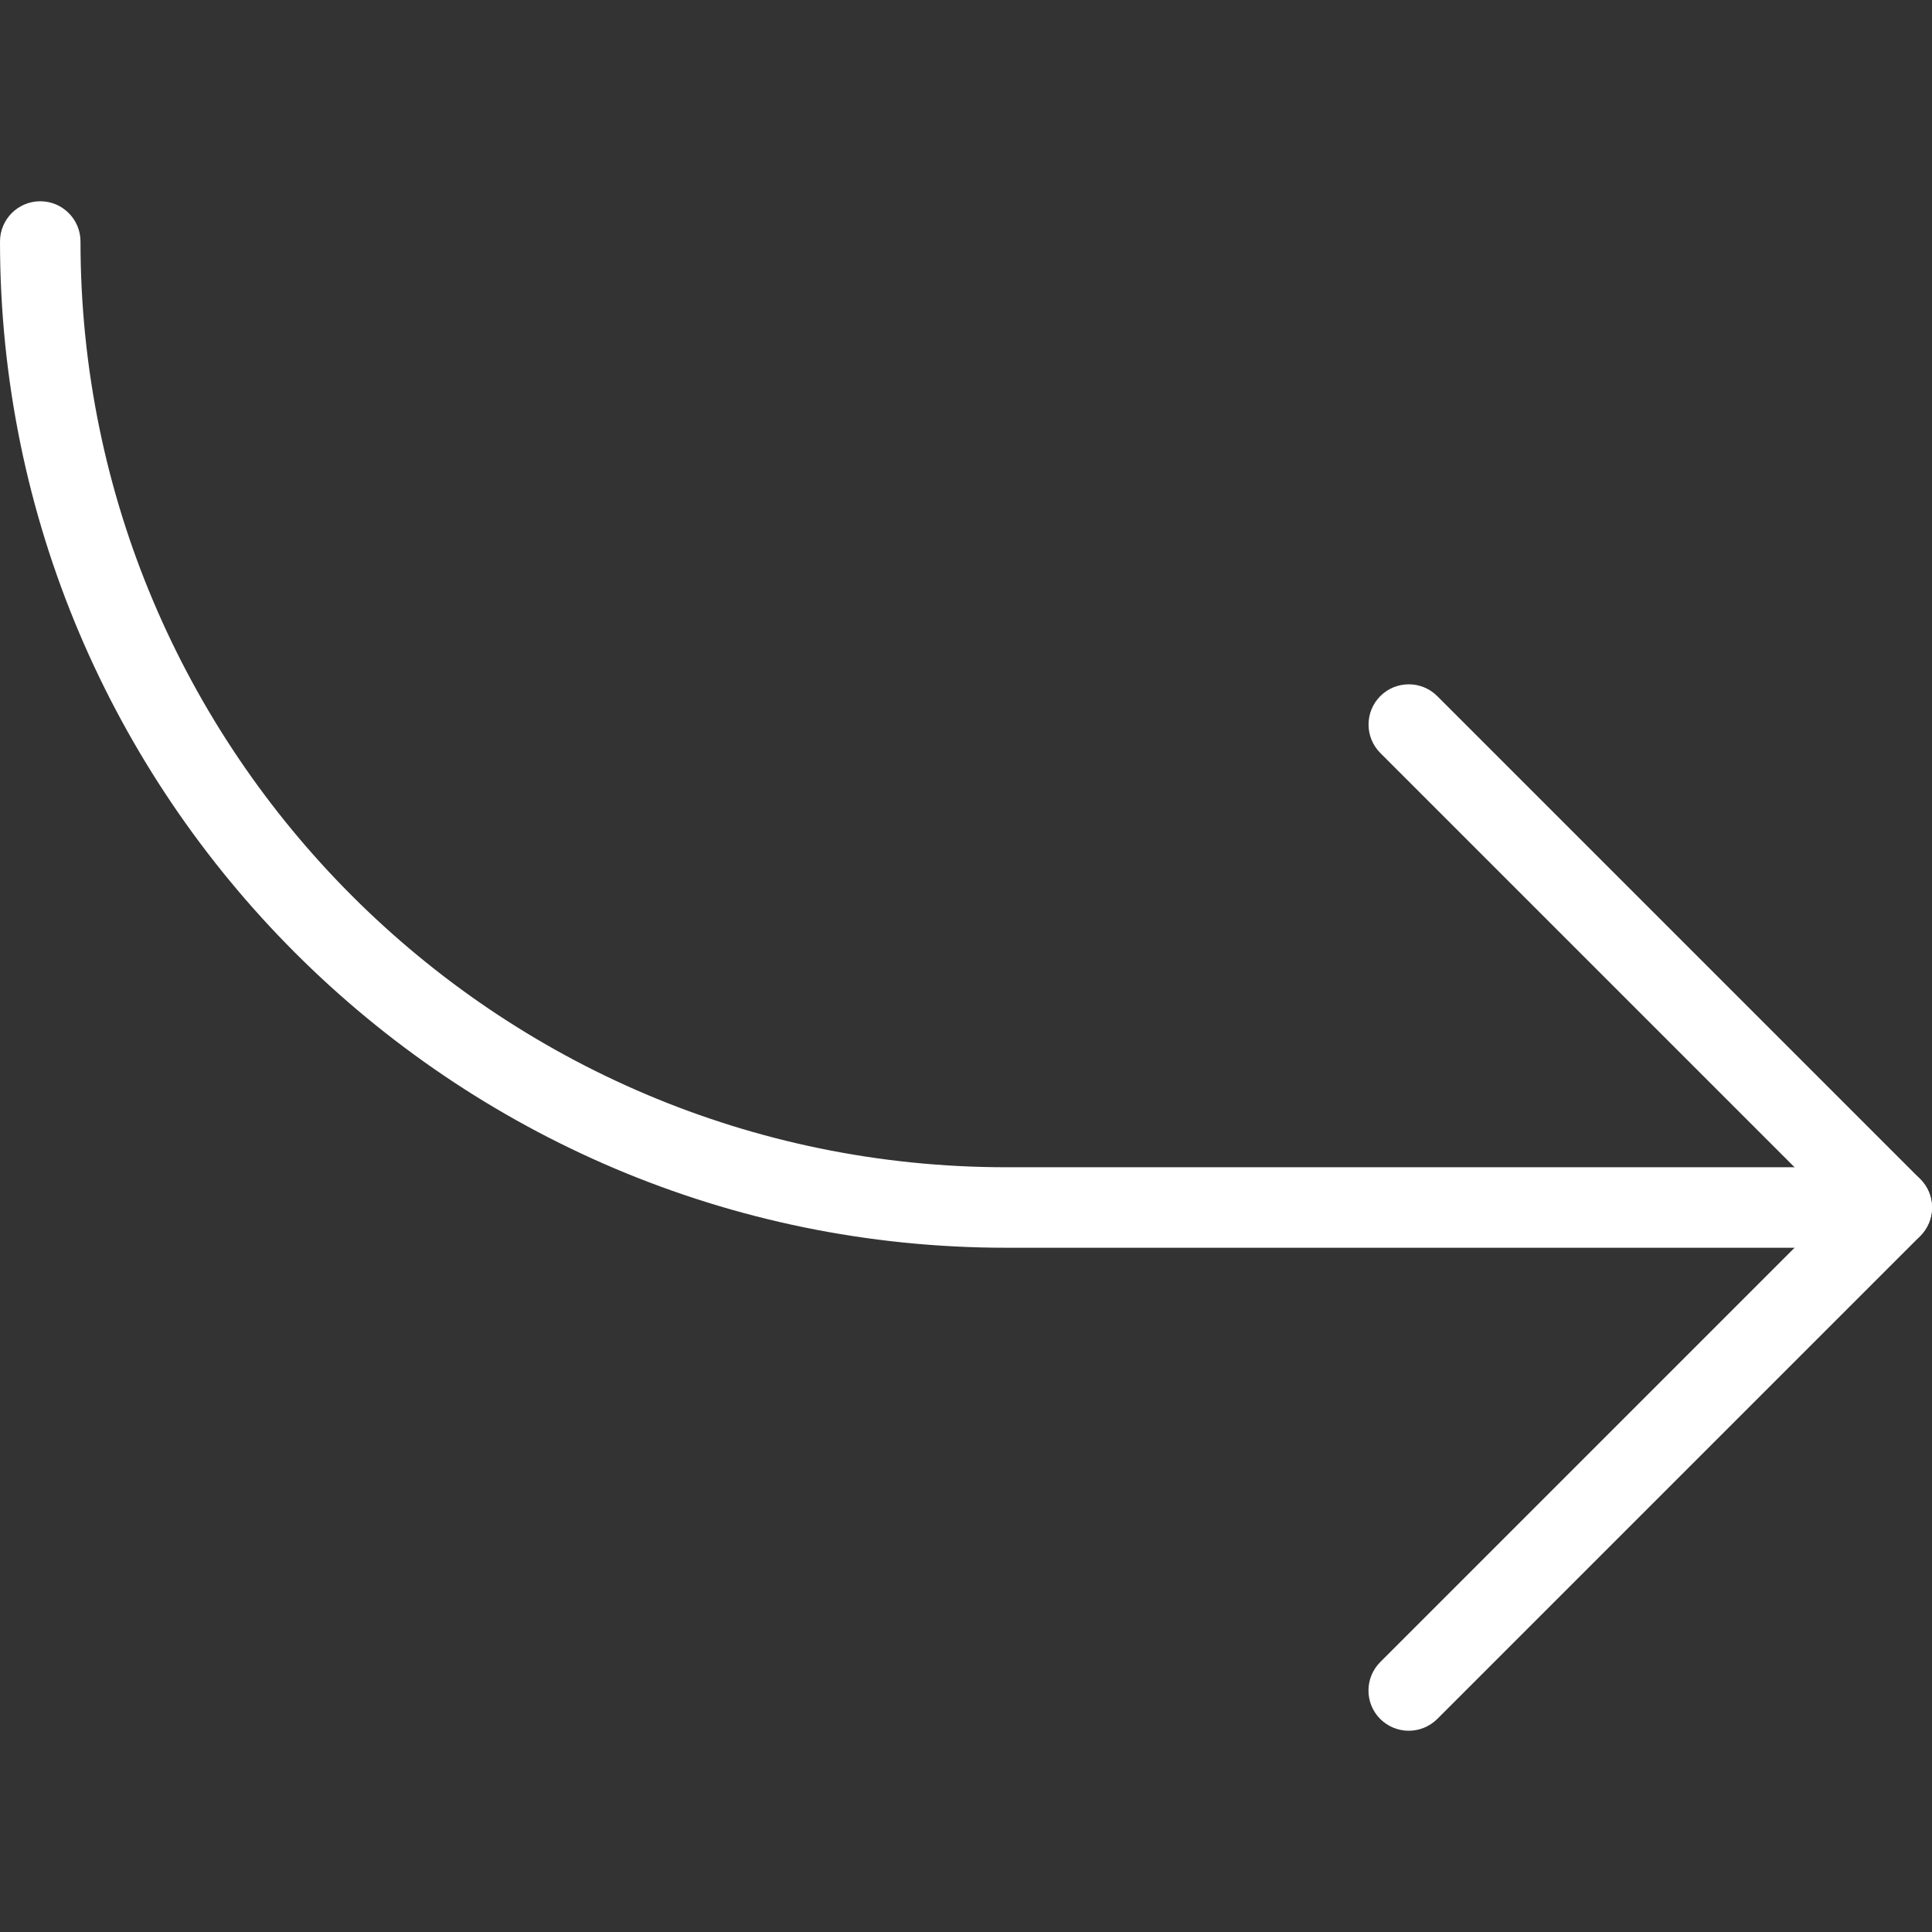
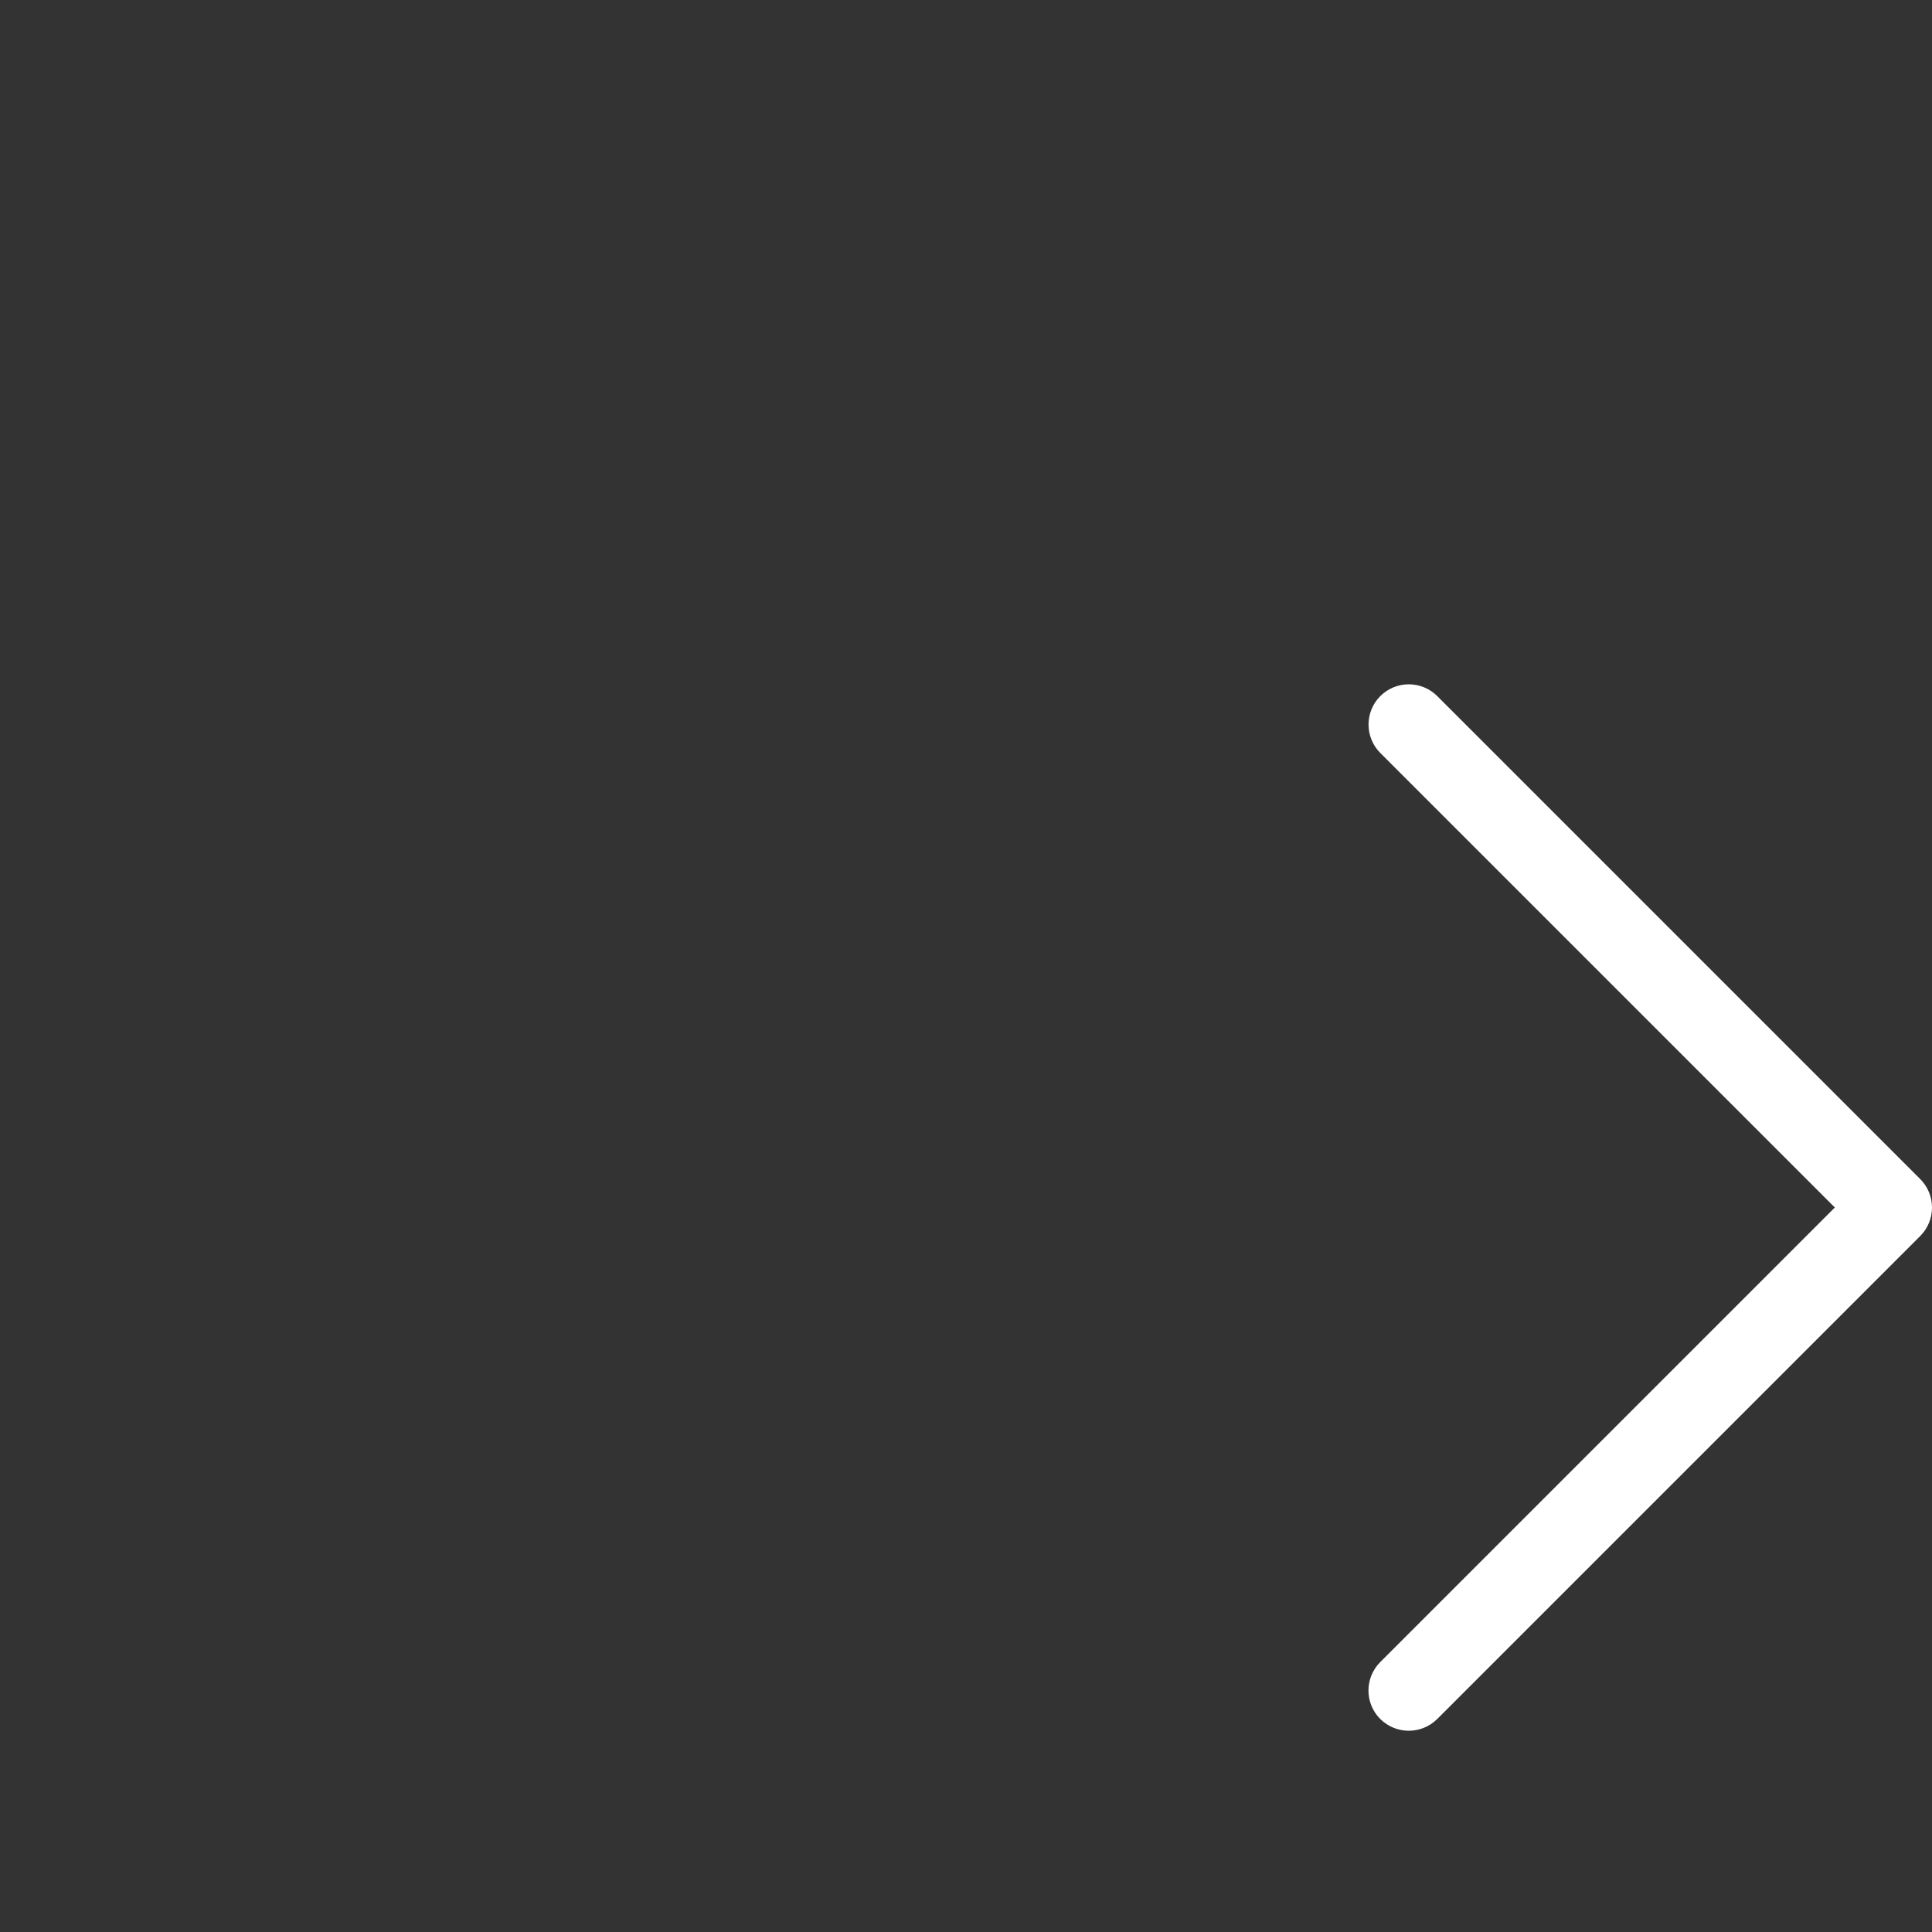
<svg xmlns="http://www.w3.org/2000/svg" id="Capa_1" x="0px" y="0px" viewBox="0 0 512.005 512.005" style="enable-background:new 0 0 512.005 512.005;" xml:space="preserve" width="512px" height="512px">
  <rect x="0" y="0" width="512.005" height="512.005" fill="#333333" stroke="none" />
  <g>
    <g>
      <path d="M508.885,312.472l-128-128c-4.16-4.16-10.923-4.16-15.083,0c-4.16,4.16-4.16,10.923,0,15.083l120.448,120.448 L365.781,440.472c-4.16,4.16-4.16,10.923,0,15.083c2.091,2.069,4.821,3.115,7.552,3.115c2.731,0,5.461-1.045,7.552-3.115l128-128 C513.045,323.395,513.045,316.632,508.885,312.472z" fill="#FFFFFF" />
    </g>
  </g>
  <g>
    <g>
-       <path d="M501.333,309.336H266.667c-135.275,0-245.333-110.059-245.333-245.333c0-5.888-4.779-10.667-10.667-10.667 S0,58.115,0,64.003c0,147.051,119.616,266.667,266.667,266.667h234.667c5.888,0,10.667-4.779,10.667-10.667 S507.221,309.336,501.333,309.336z" fill="#FFFFFF" />
-     </g>
+       </g>
  </g>
  <g> </g>
  <g> </g>
  <g> </g>
  <g> </g>
  <g> </g>
  <g> </g>
  <g> </g>
  <g> </g>
  <g> </g>
  <g> </g>
  <g> </g>
  <g> </g>
  <g> </g>
  <g> </g>
  <g> </g>
</svg>